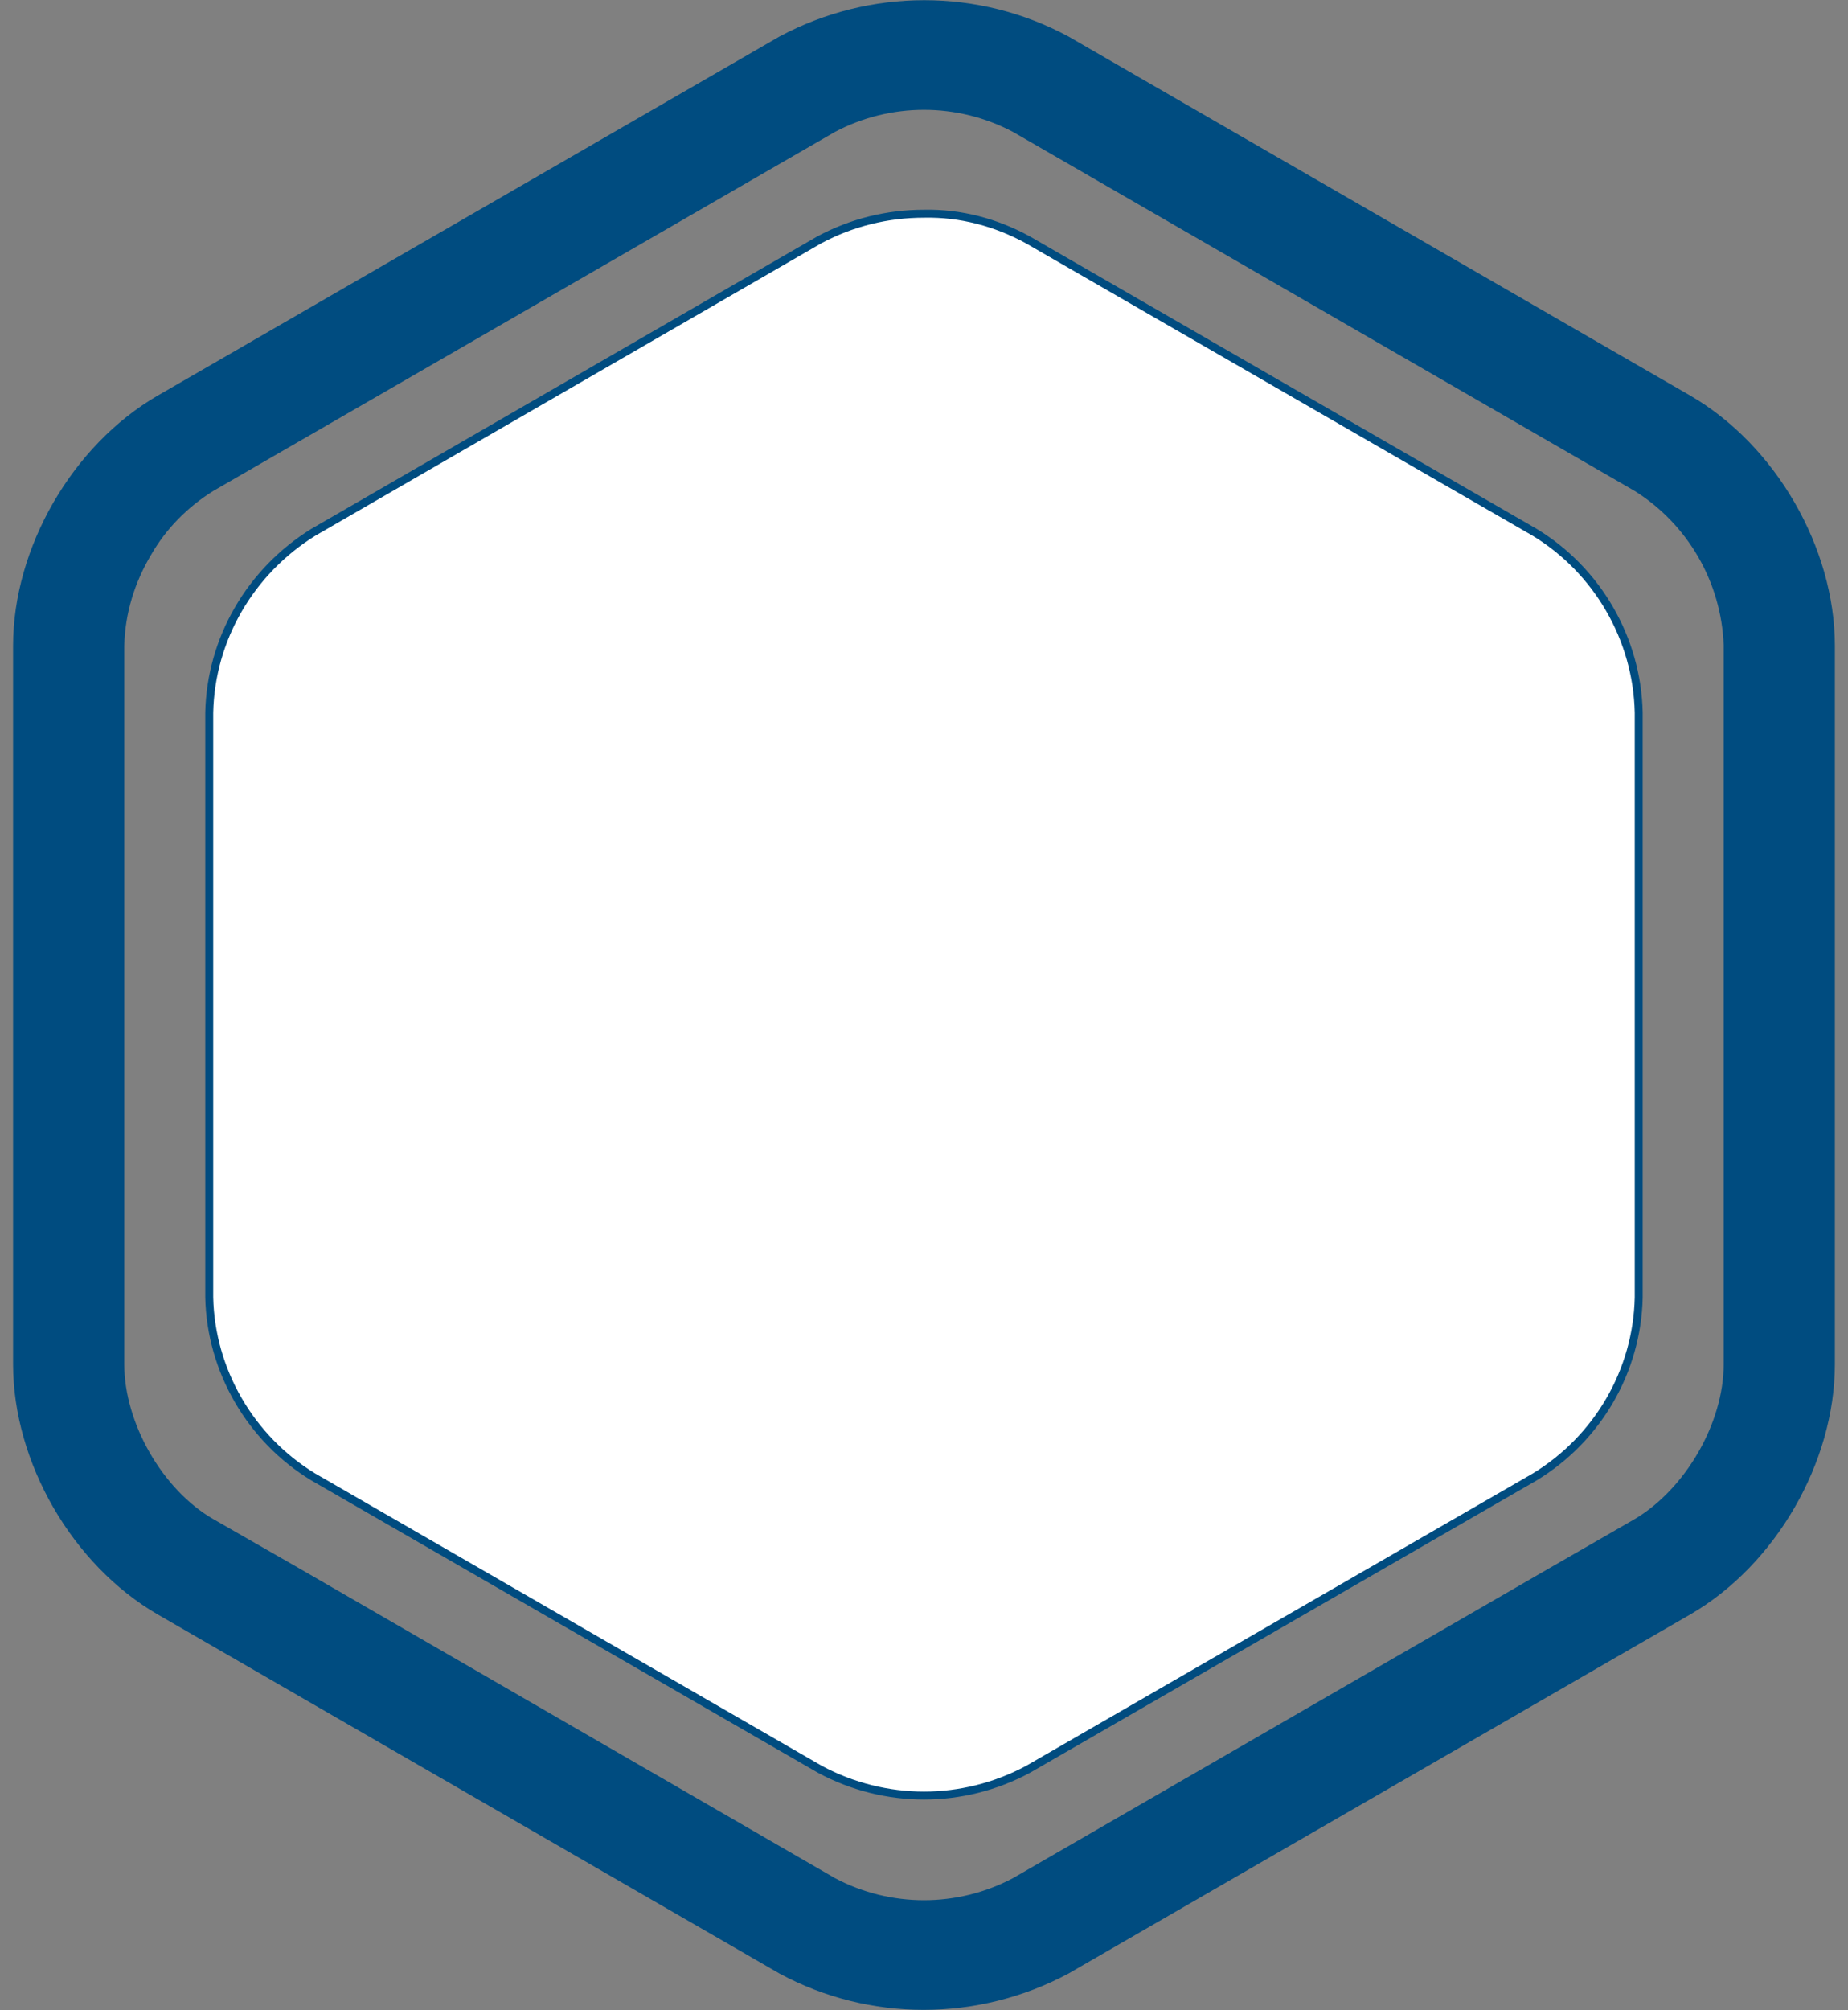
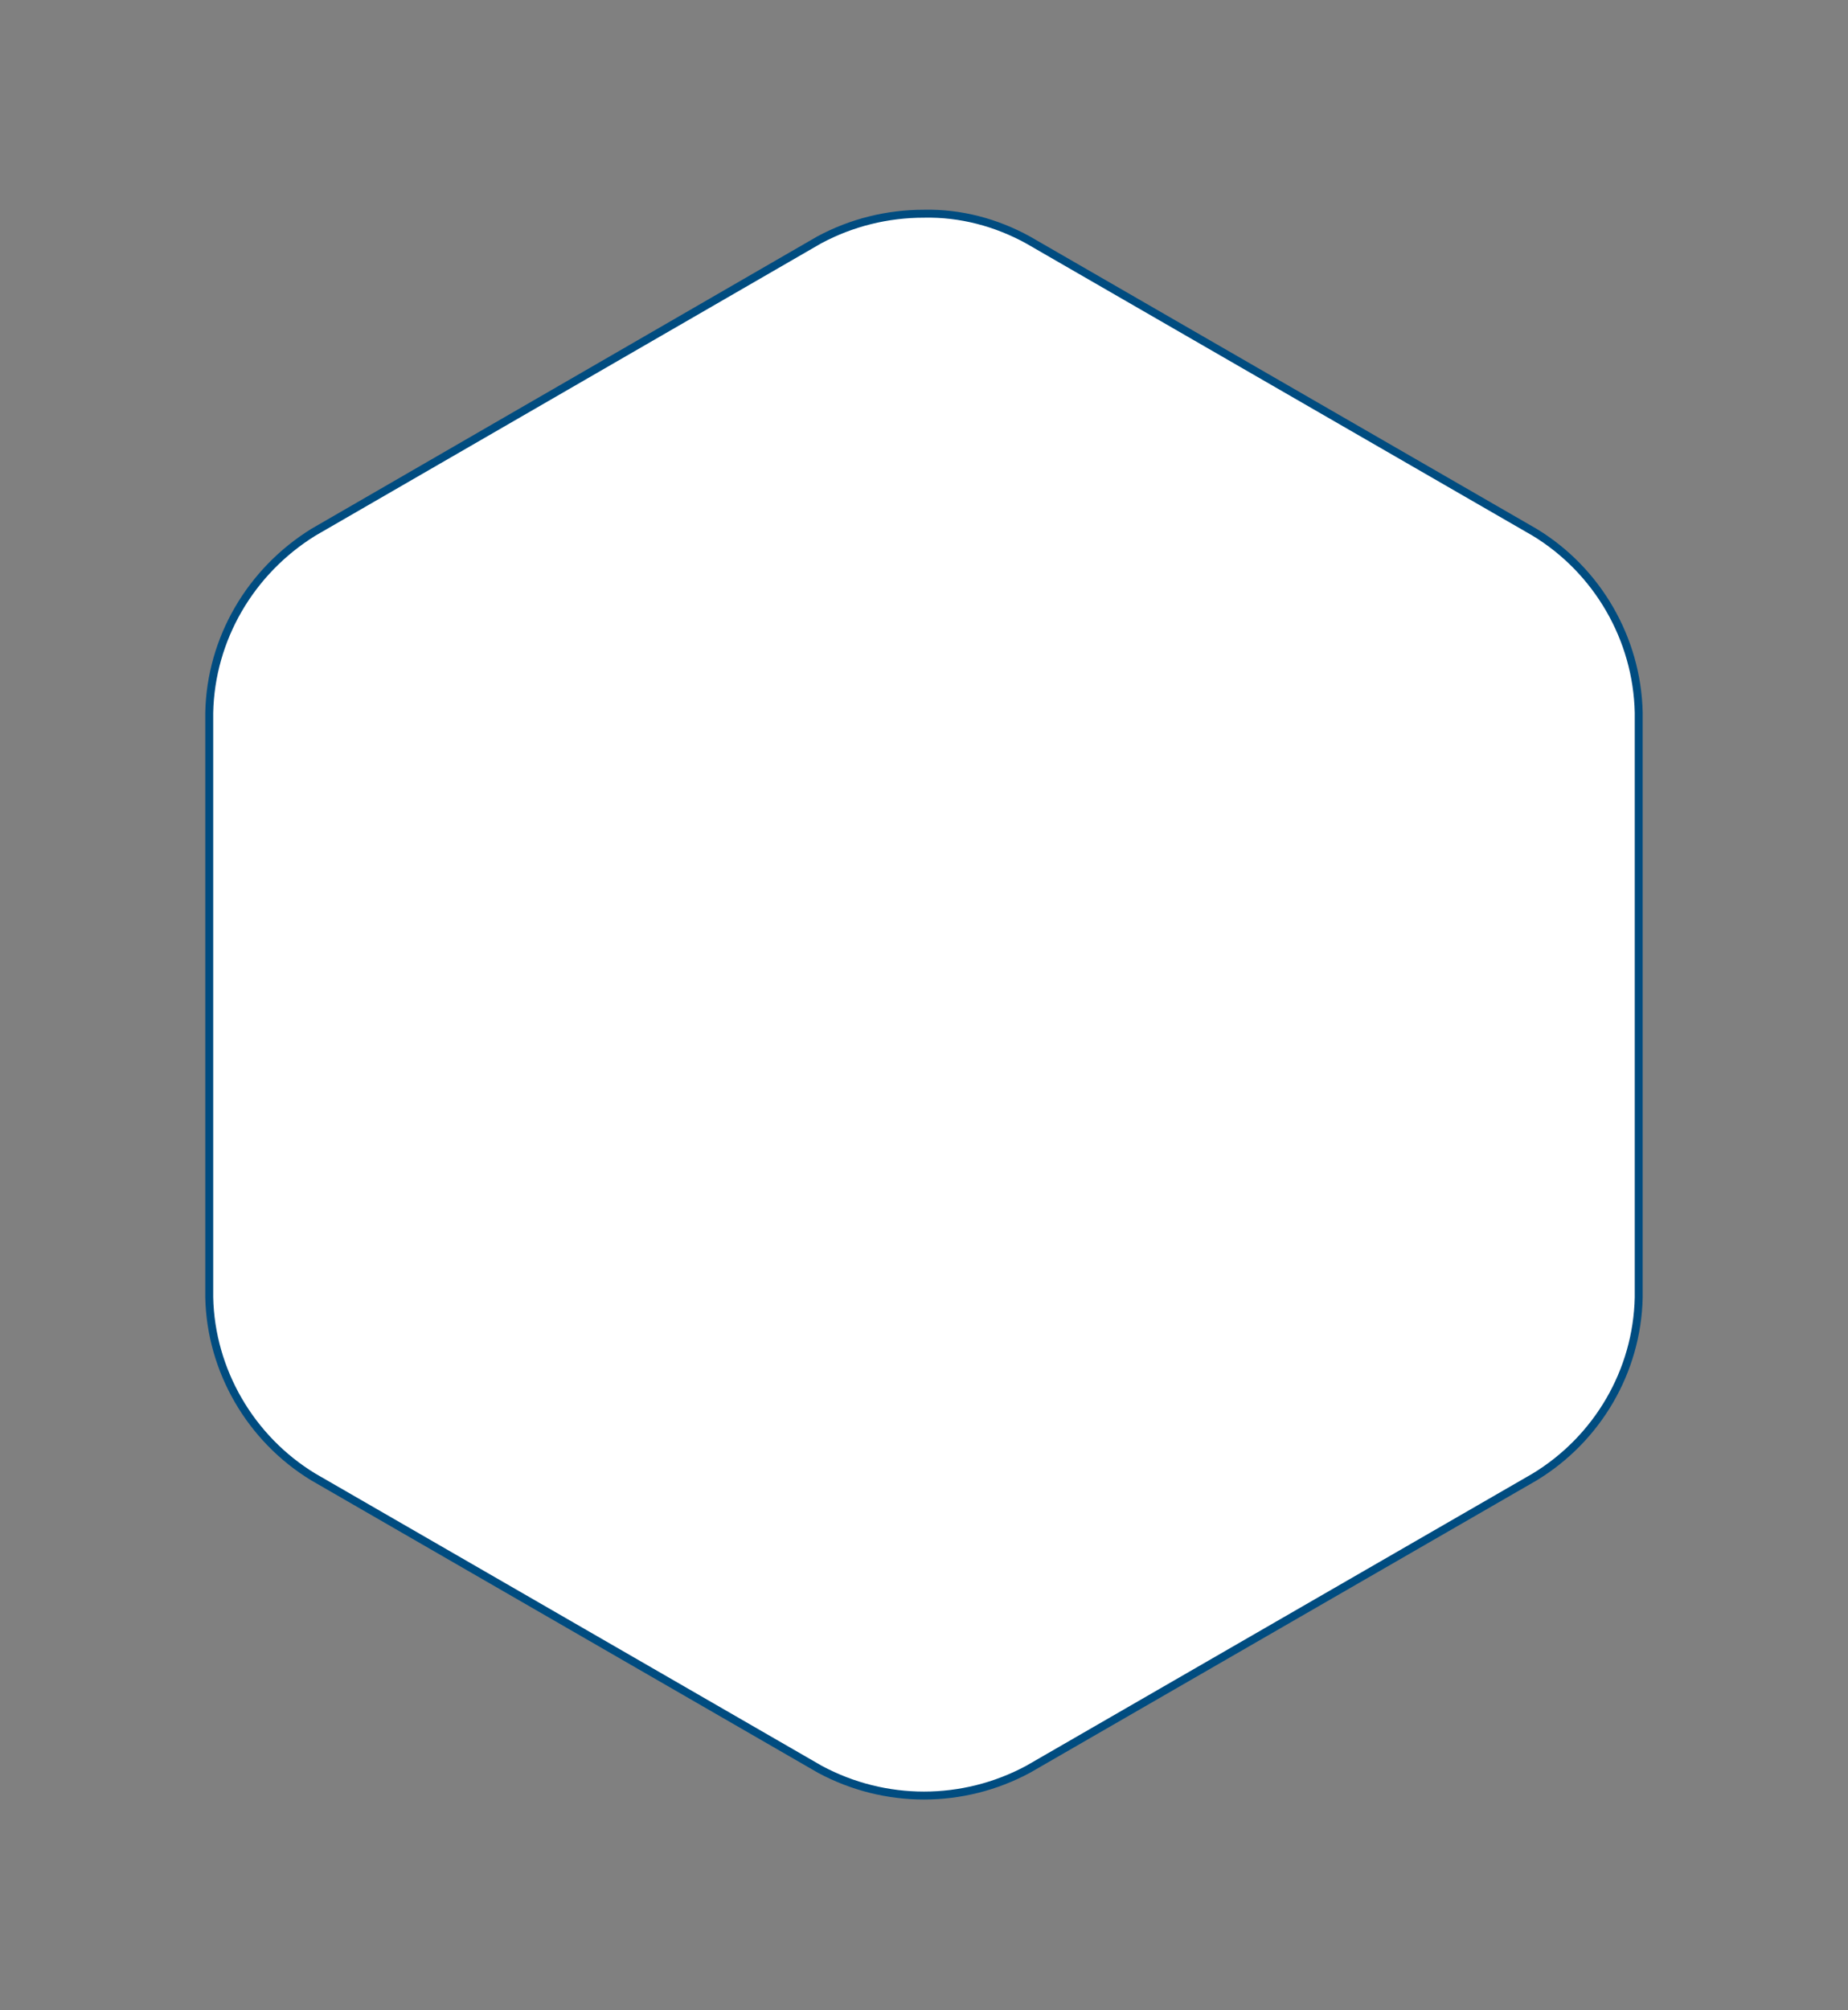
<svg xmlns="http://www.w3.org/2000/svg" version="1.1" id="Layer_1" x="0px" y="0px" viewBox="0 0 232.7 253" style="enable-background:new 0 0 232.7 253;" xml:space="preserve">
  <rect x="0" y="0" width="232.7" height="253" fill="#808080" stroke="none" />
  <style type="text/css">
	.st0{fill:#004C80;}
	.st1{fill:#FFFFFF;stroke:#004C80;stroke-miterlimit:10;}
</style>
  <g transform="translate(1277.747 843)">
-     <path class="st0" d="M-1257.9-639.8l78.3,45.2c11.3,6.1,25,6.1,36.4,0l78.3-45.2c10.7-6.2,18.2-19.1,18.2-31.5v-90.4   c0-12.4-7.5-25.3-18.2-31.5l-78.3-45.2c-11.3-6.1-25-6.1-36.4,0l-78.3,45.2c-10.7,6.2-18.2,19.1-18.2,31.5v90.4   C-1276.1-658.9-1268.6-646-1257.9-639.8z M-1060.7-671.3c0,7.4-4.8,15.7-11.2,19.5l-11.3,6.5l-67,38.7c-7,3.7-15.4,3.7-22.4,0   l-67.3-38.9l-11-6.3c-6.4-3.7-11.2-12.1-11.2-19.5v-90.4c0.1-4.1,1.3-8,3.4-11.5c1.9-3.3,4.6-6,7.8-8l78.3-45.2   c7-3.7,15.4-3.7,22.4,0l78.3,45.2c6.7,4.2,10.9,11.5,11.2,19.4V-671.3L-1060.7-671.3z" />
    <path class="st1" d="M-1161.4-816.1c4.6-0.1,9.1,1.1,13.1,3.3l63.8,36.8c7.9,4.8,12.9,13.4,13.1,22.7v73.6   c-0.2,9.3-5.2,17.8-13.1,22.6l-63.8,36.8c-8.2,4.4-18,4.4-26.2,0l-63.8-36.8c-7.9-4.8-12.9-13.4-13.1-22.6v-73.6   c0.2-9.3,5.2-17.8,13.1-22.7l63.7-36.8C-1170.5-815-1166-816.1-1161.4-816.1z" />
  </g>
</svg>